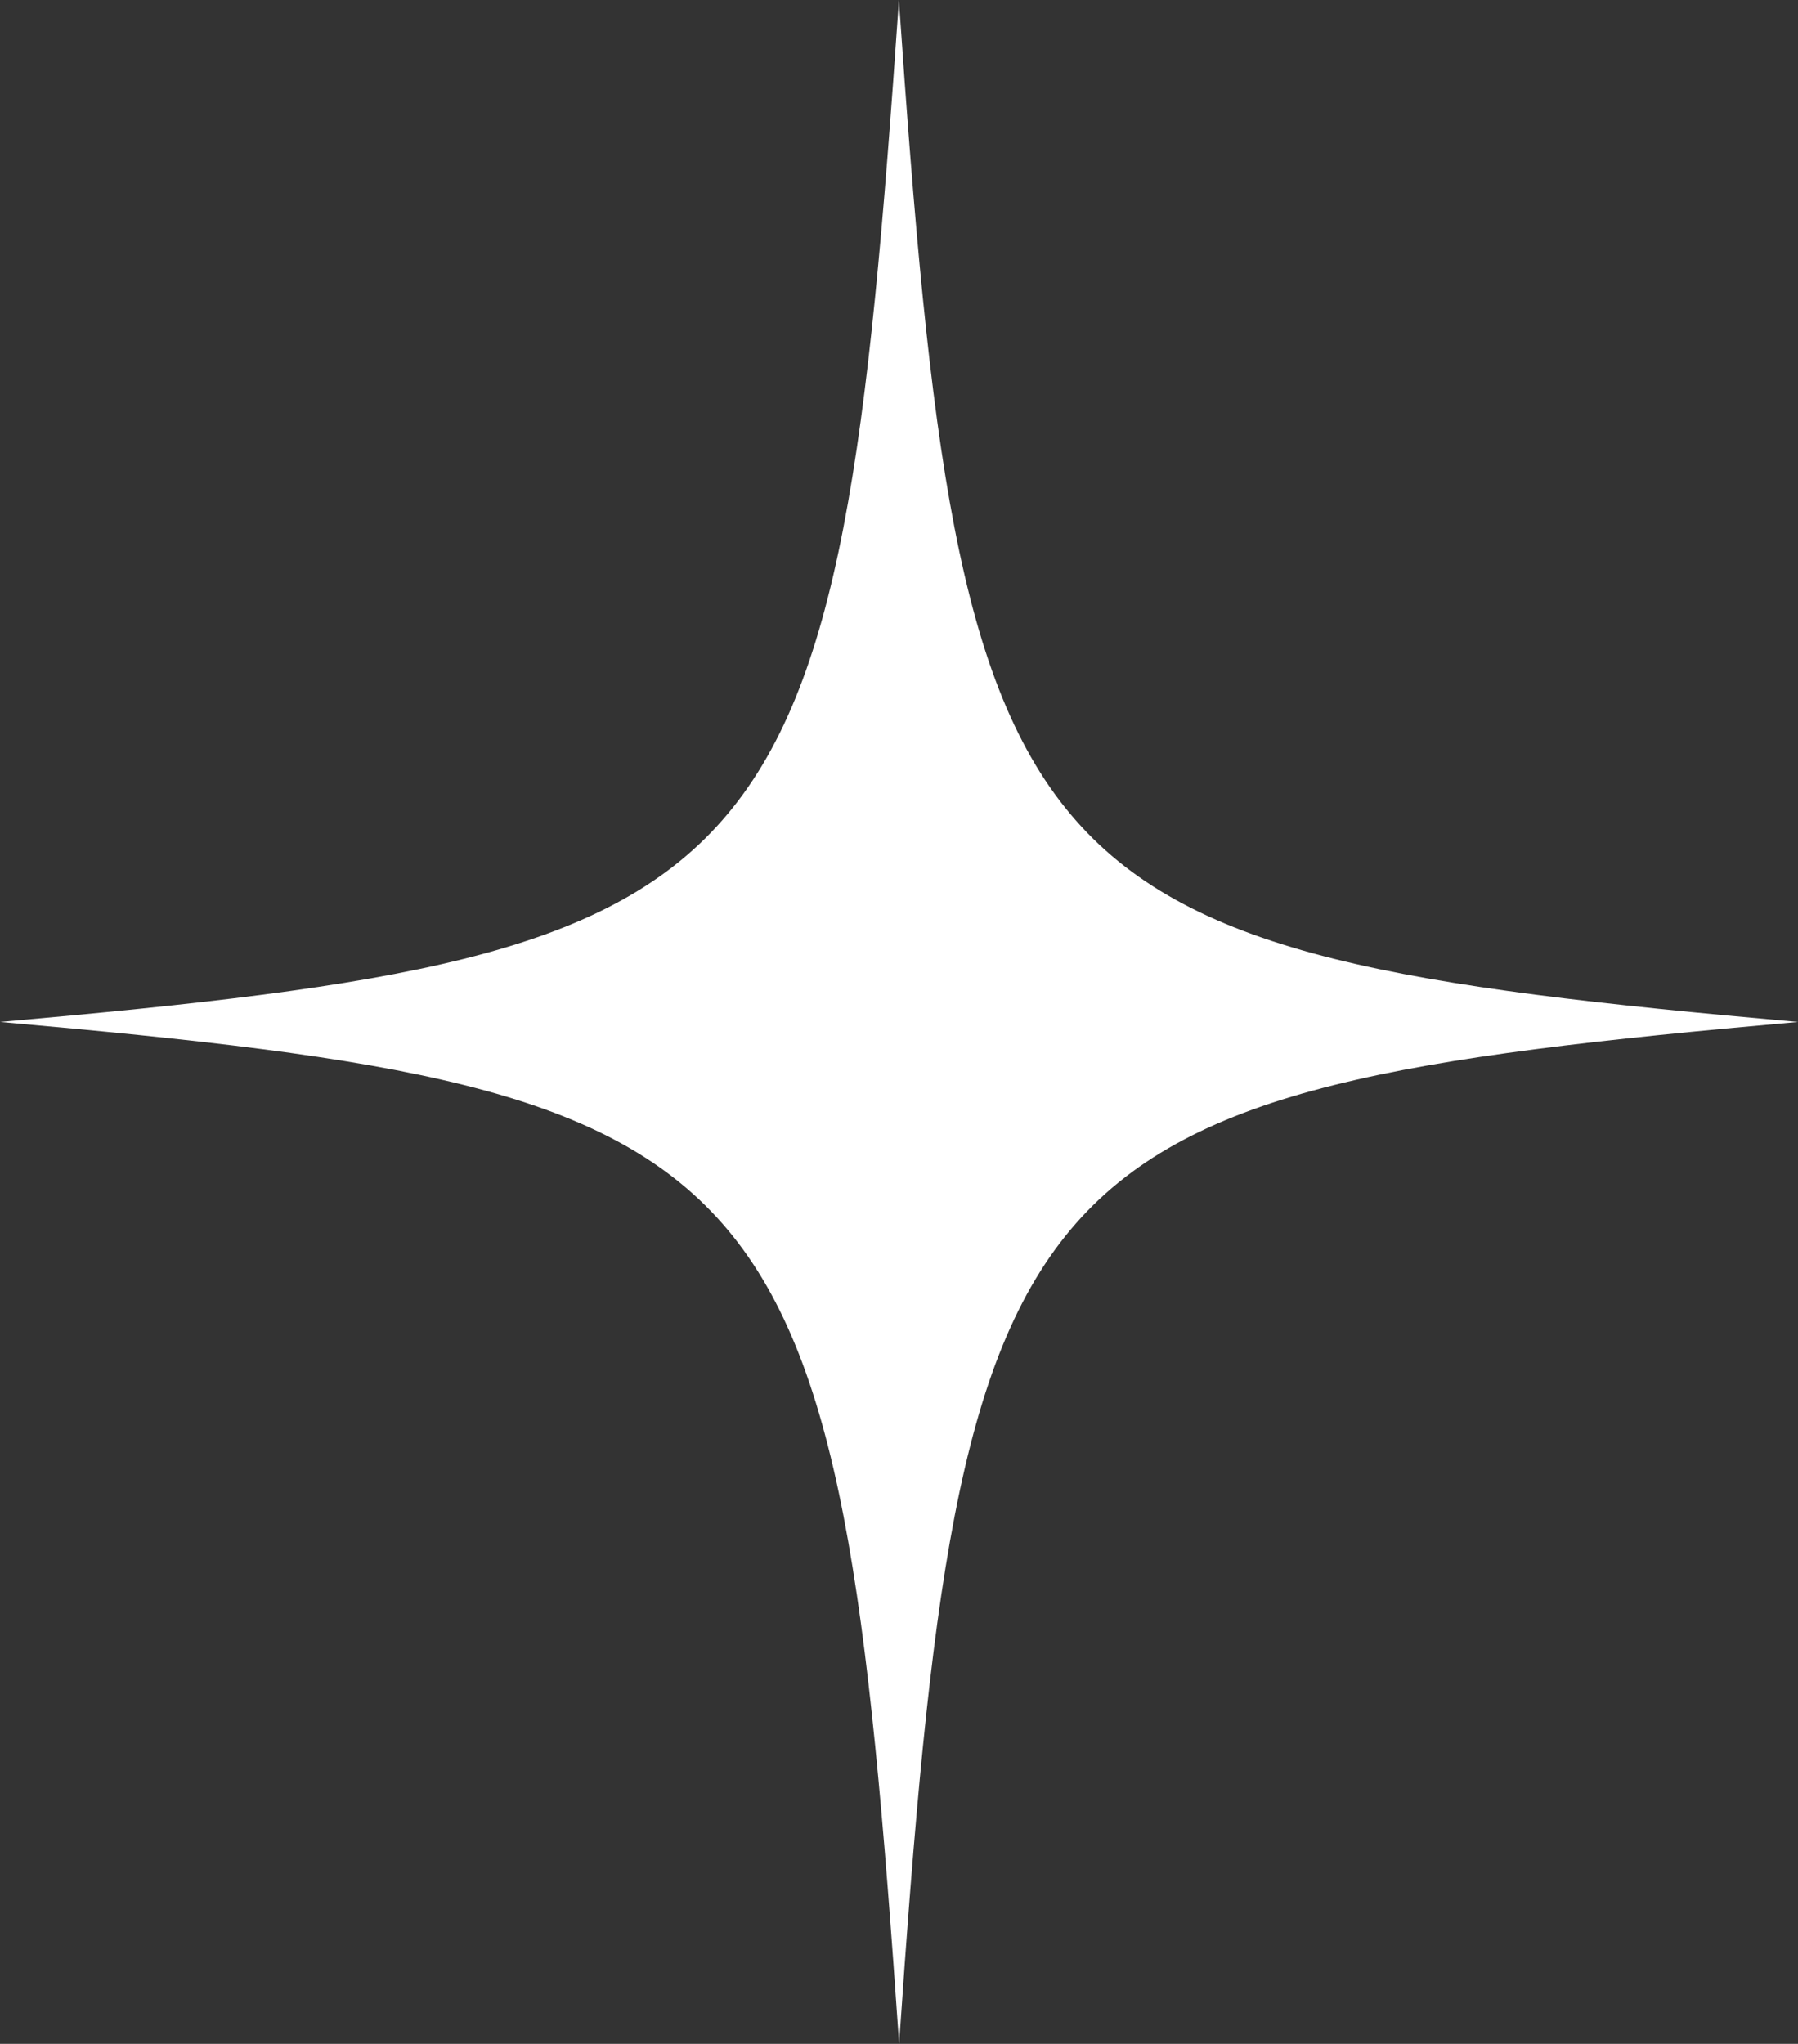
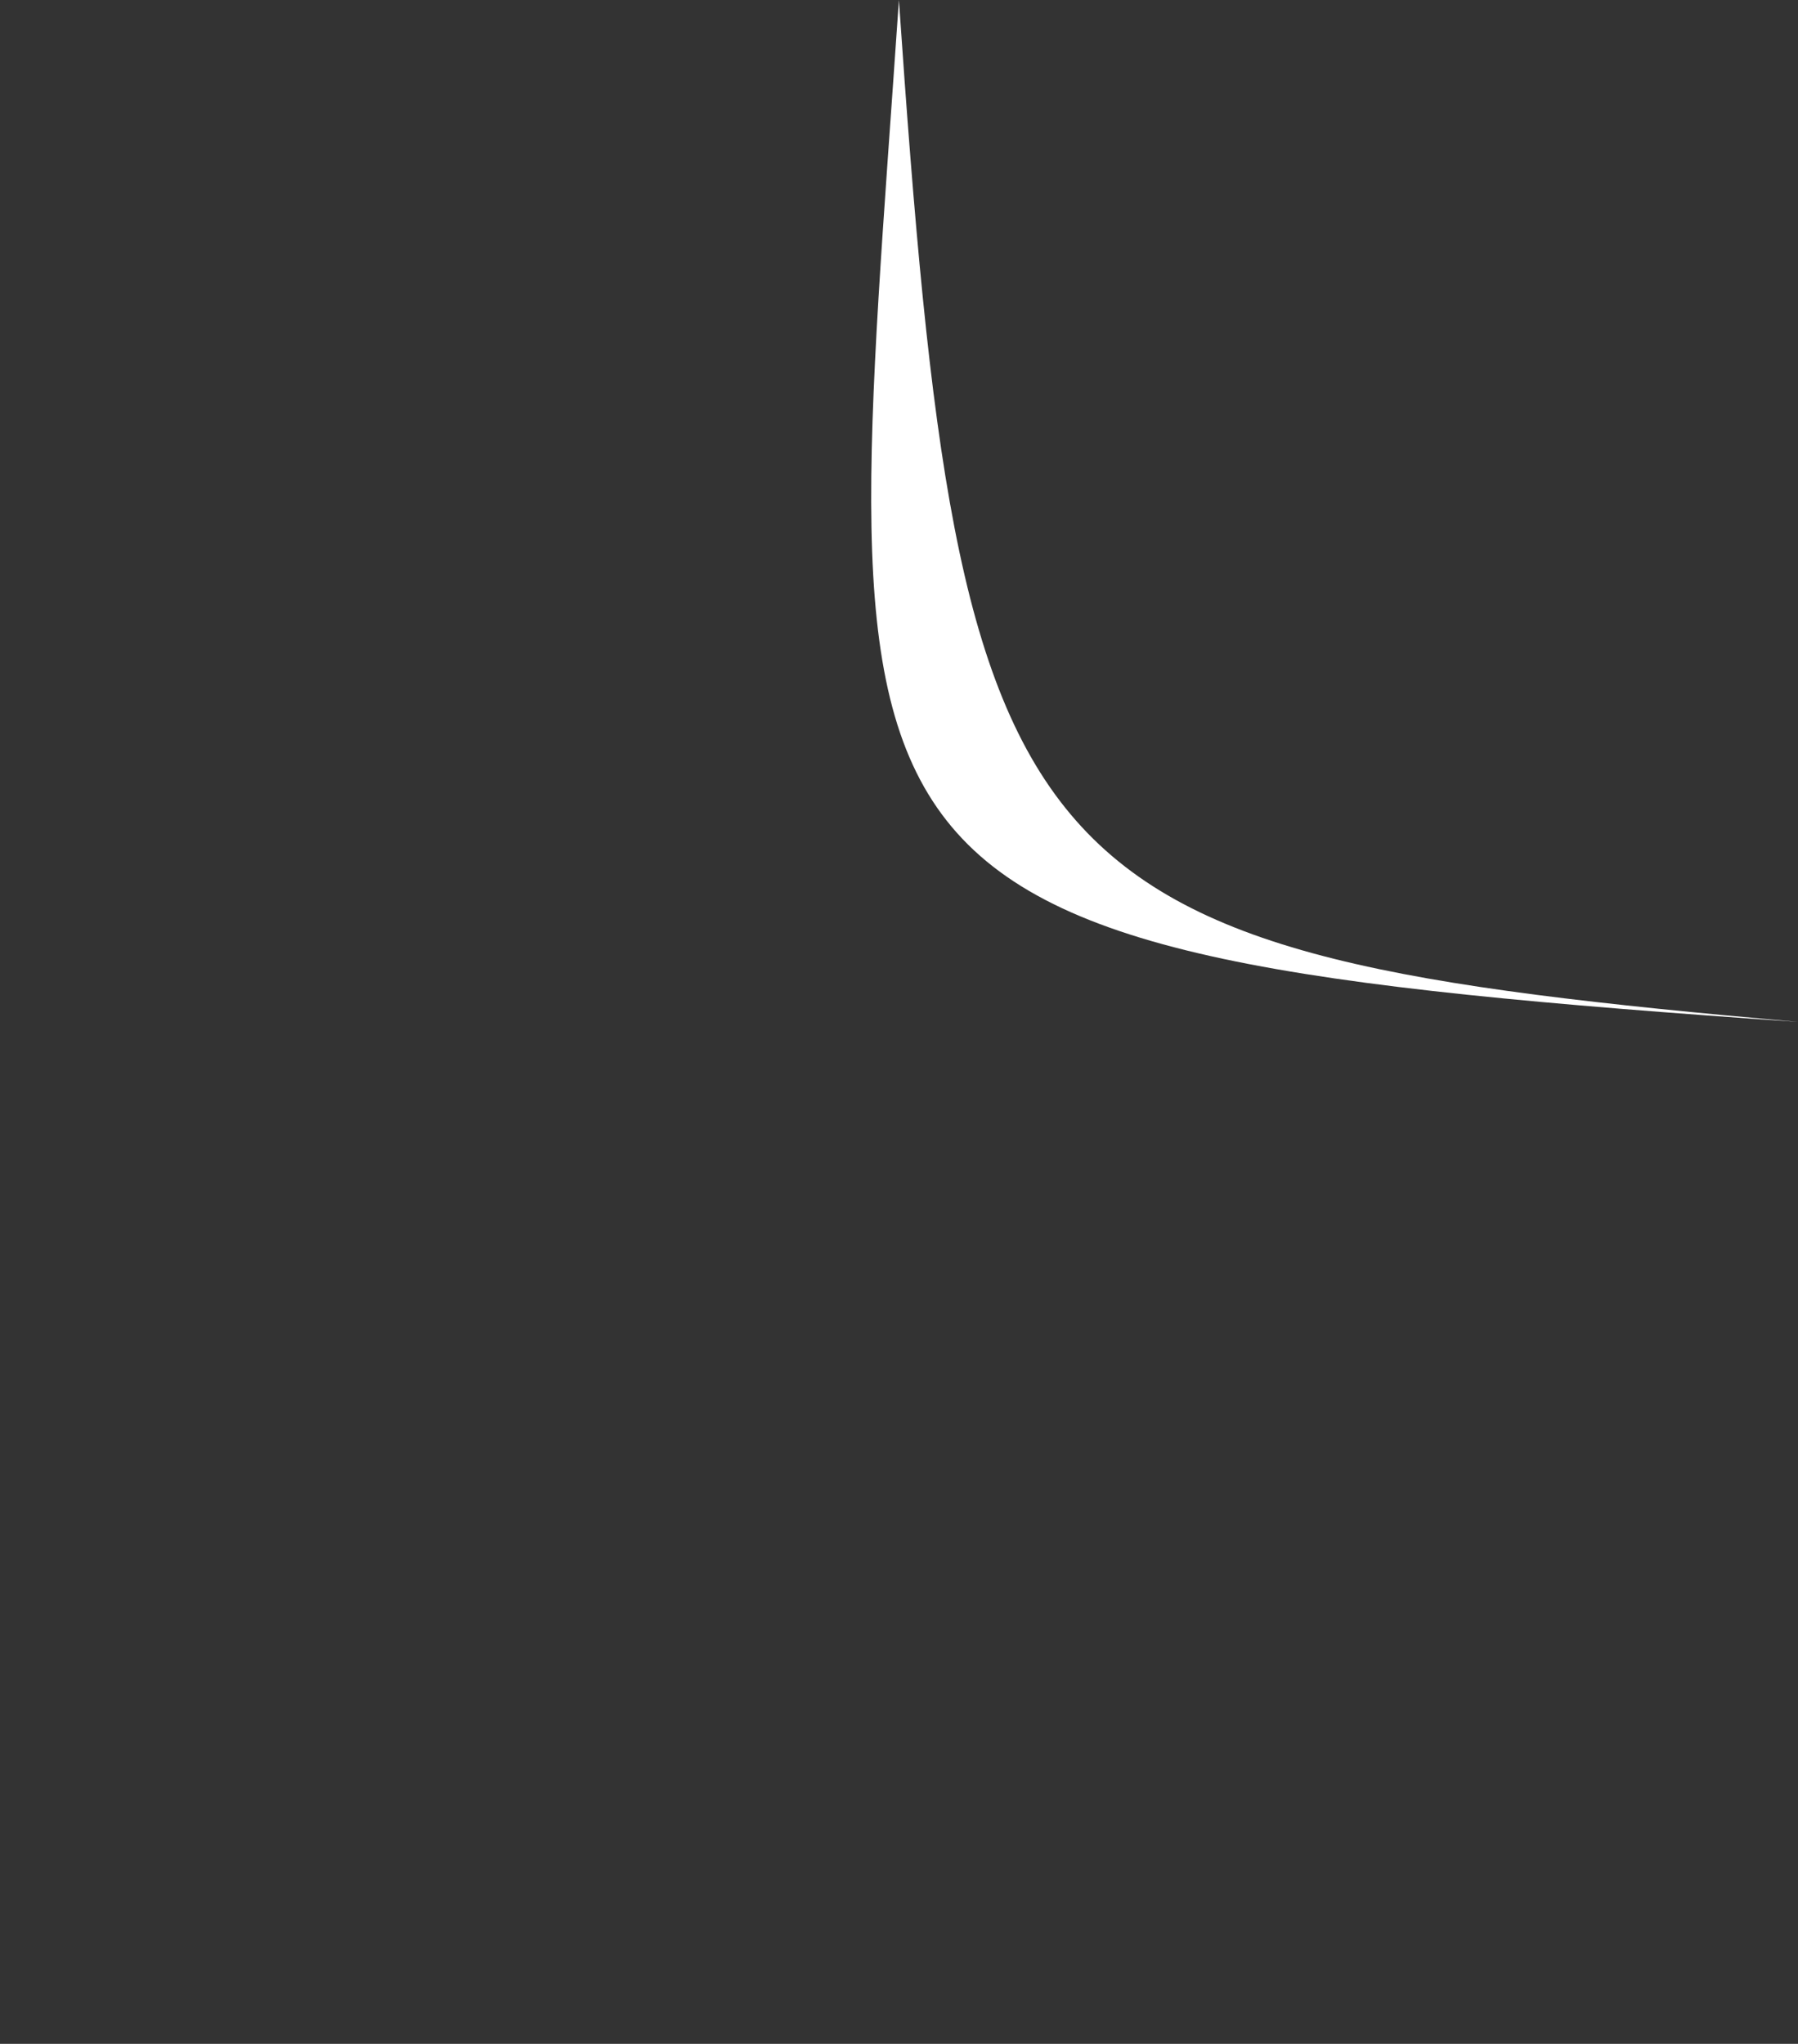
<svg xmlns="http://www.w3.org/2000/svg" width="68.007" height="77.305" viewBox="0 0 68.007 77.305">
  <rect x="0" y="0" width="68.007" height="77.305" fill="#333333" stroke="none" />
-   <path id="Spark" d="M68.007,38.653c-29.8,2.64-31.681,4.778-34,38.653-2.32-33.874-4.2-36.013-34-38.653C29.8,36.013,31.681,33.874,34,0,36.323,33.874,38.207,36.013,68.007,38.653Z" fill="#fff" />
+   <path id="Spark" d="M68.007,38.653C29.8,36.013,31.681,33.874,34,0,36.323,33.874,38.207,36.013,68.007,38.653Z" fill="#fff" />
</svg>